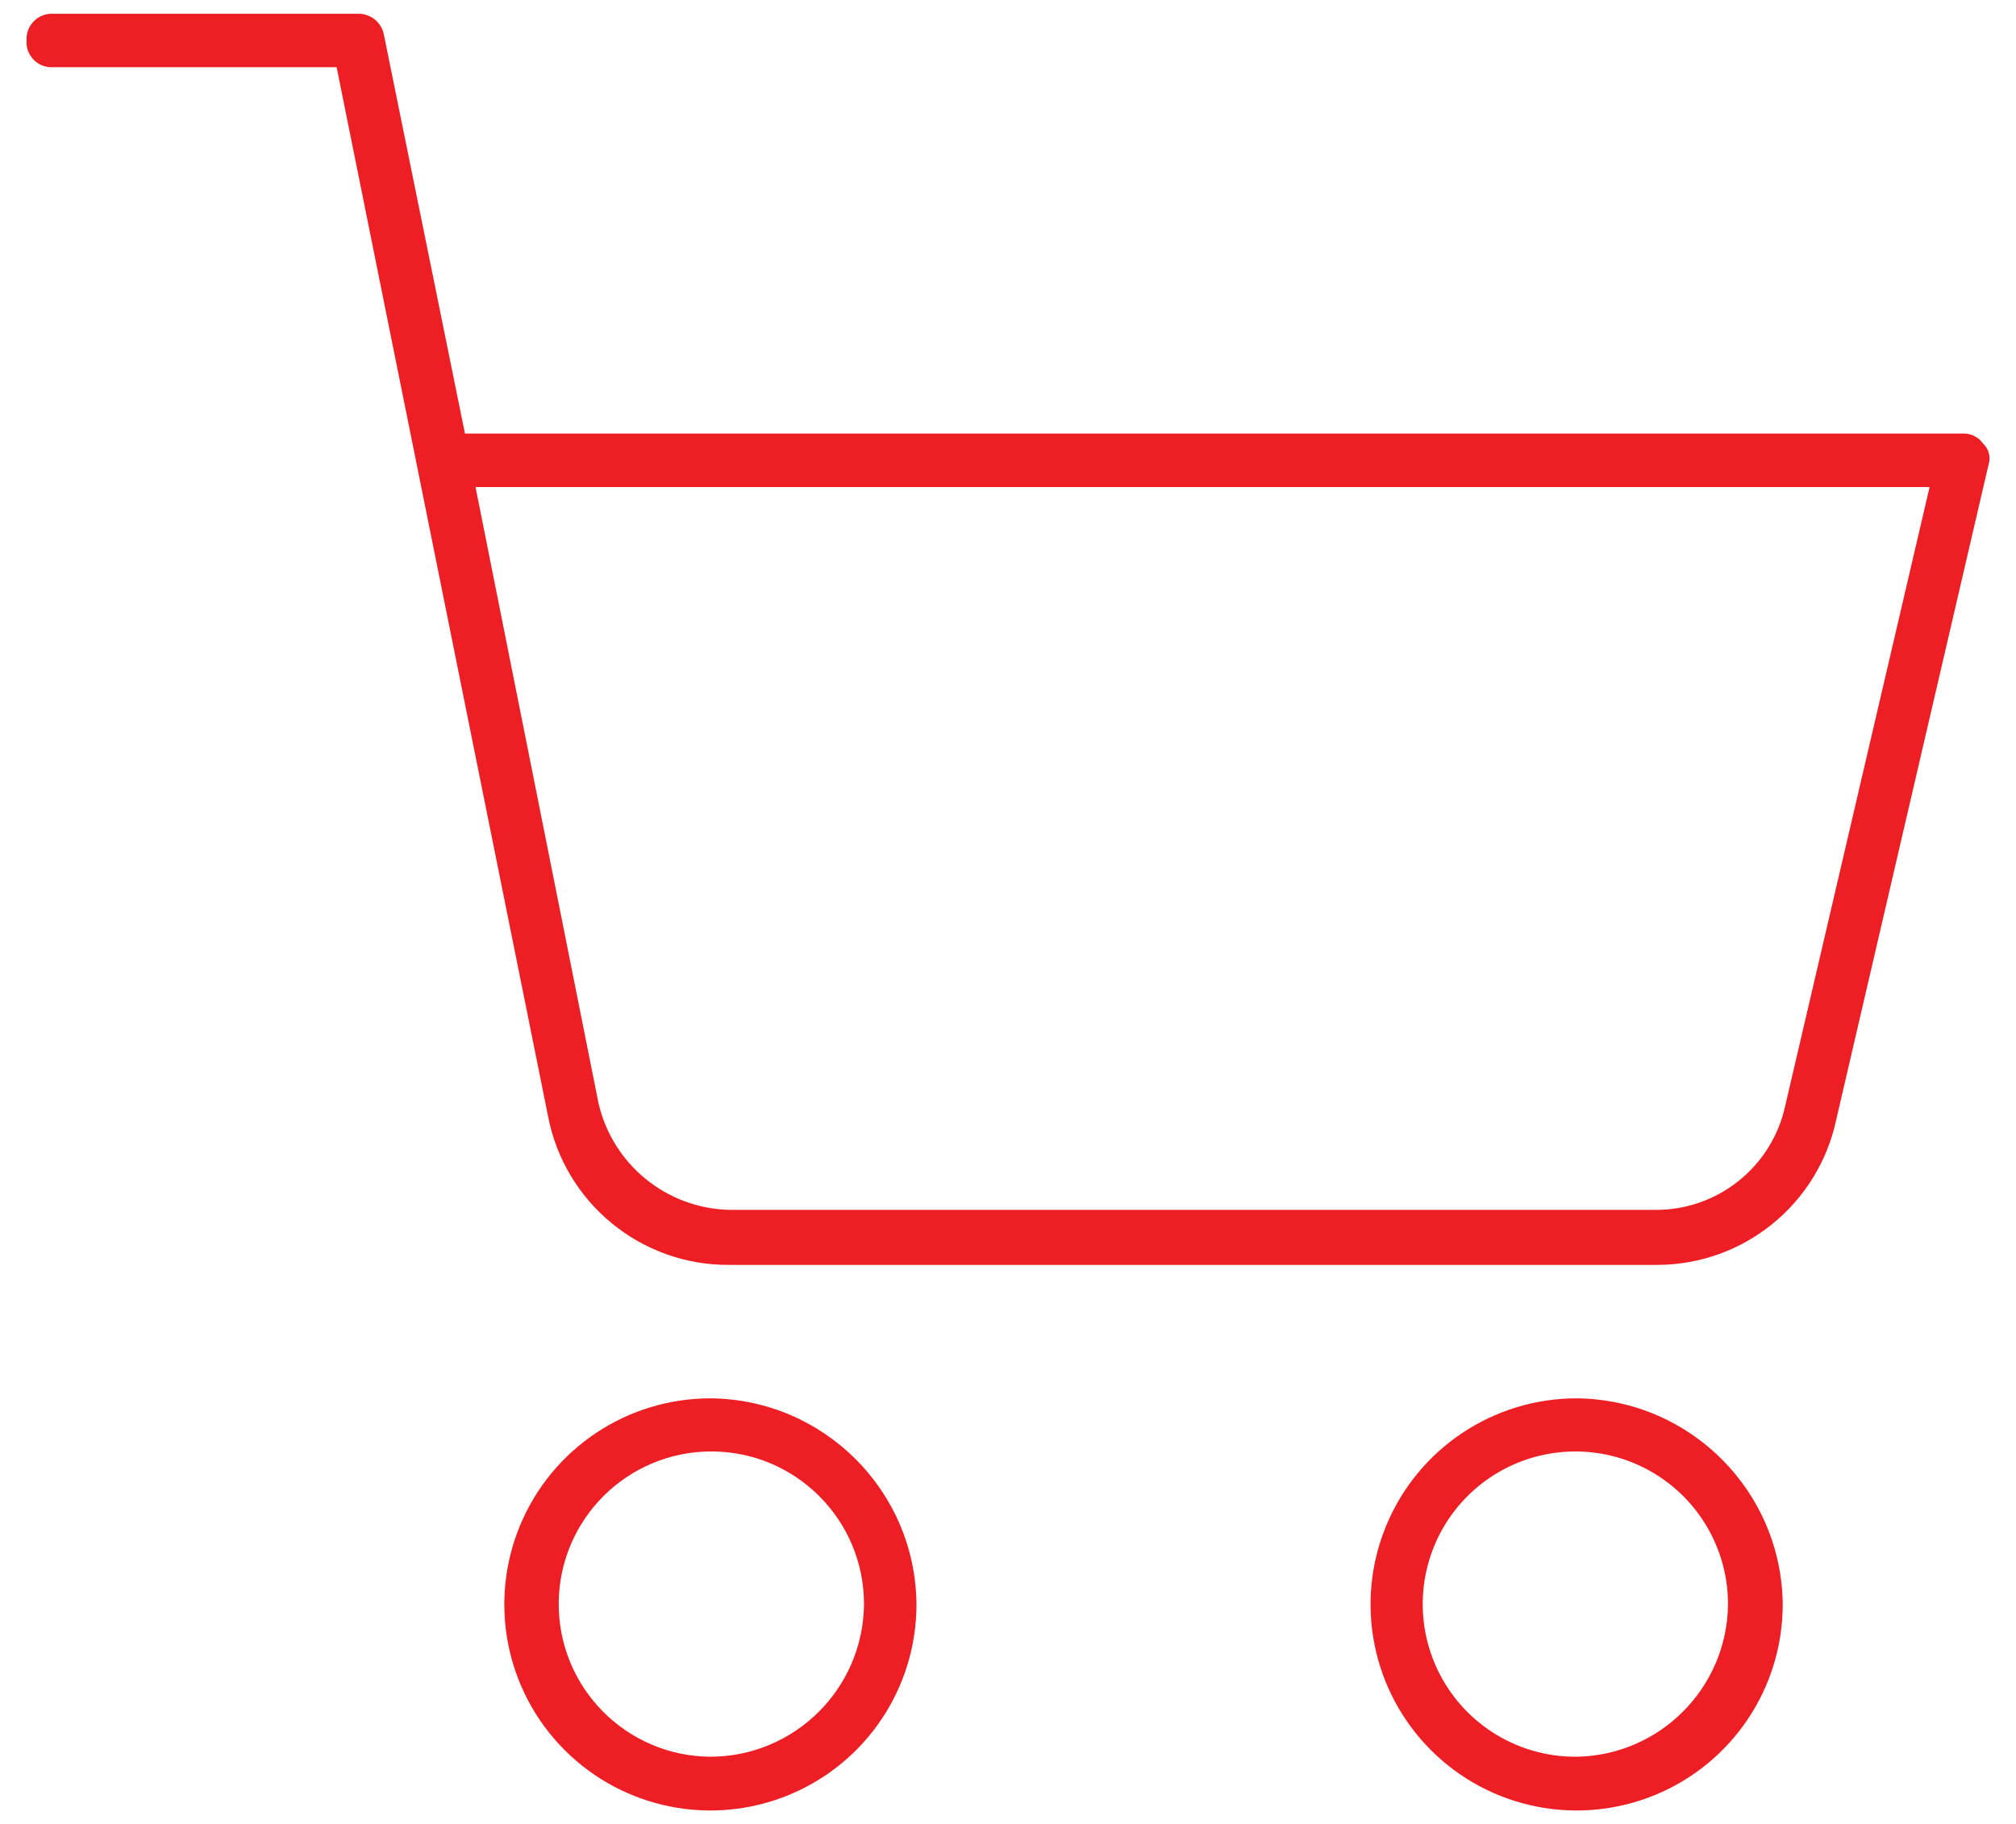
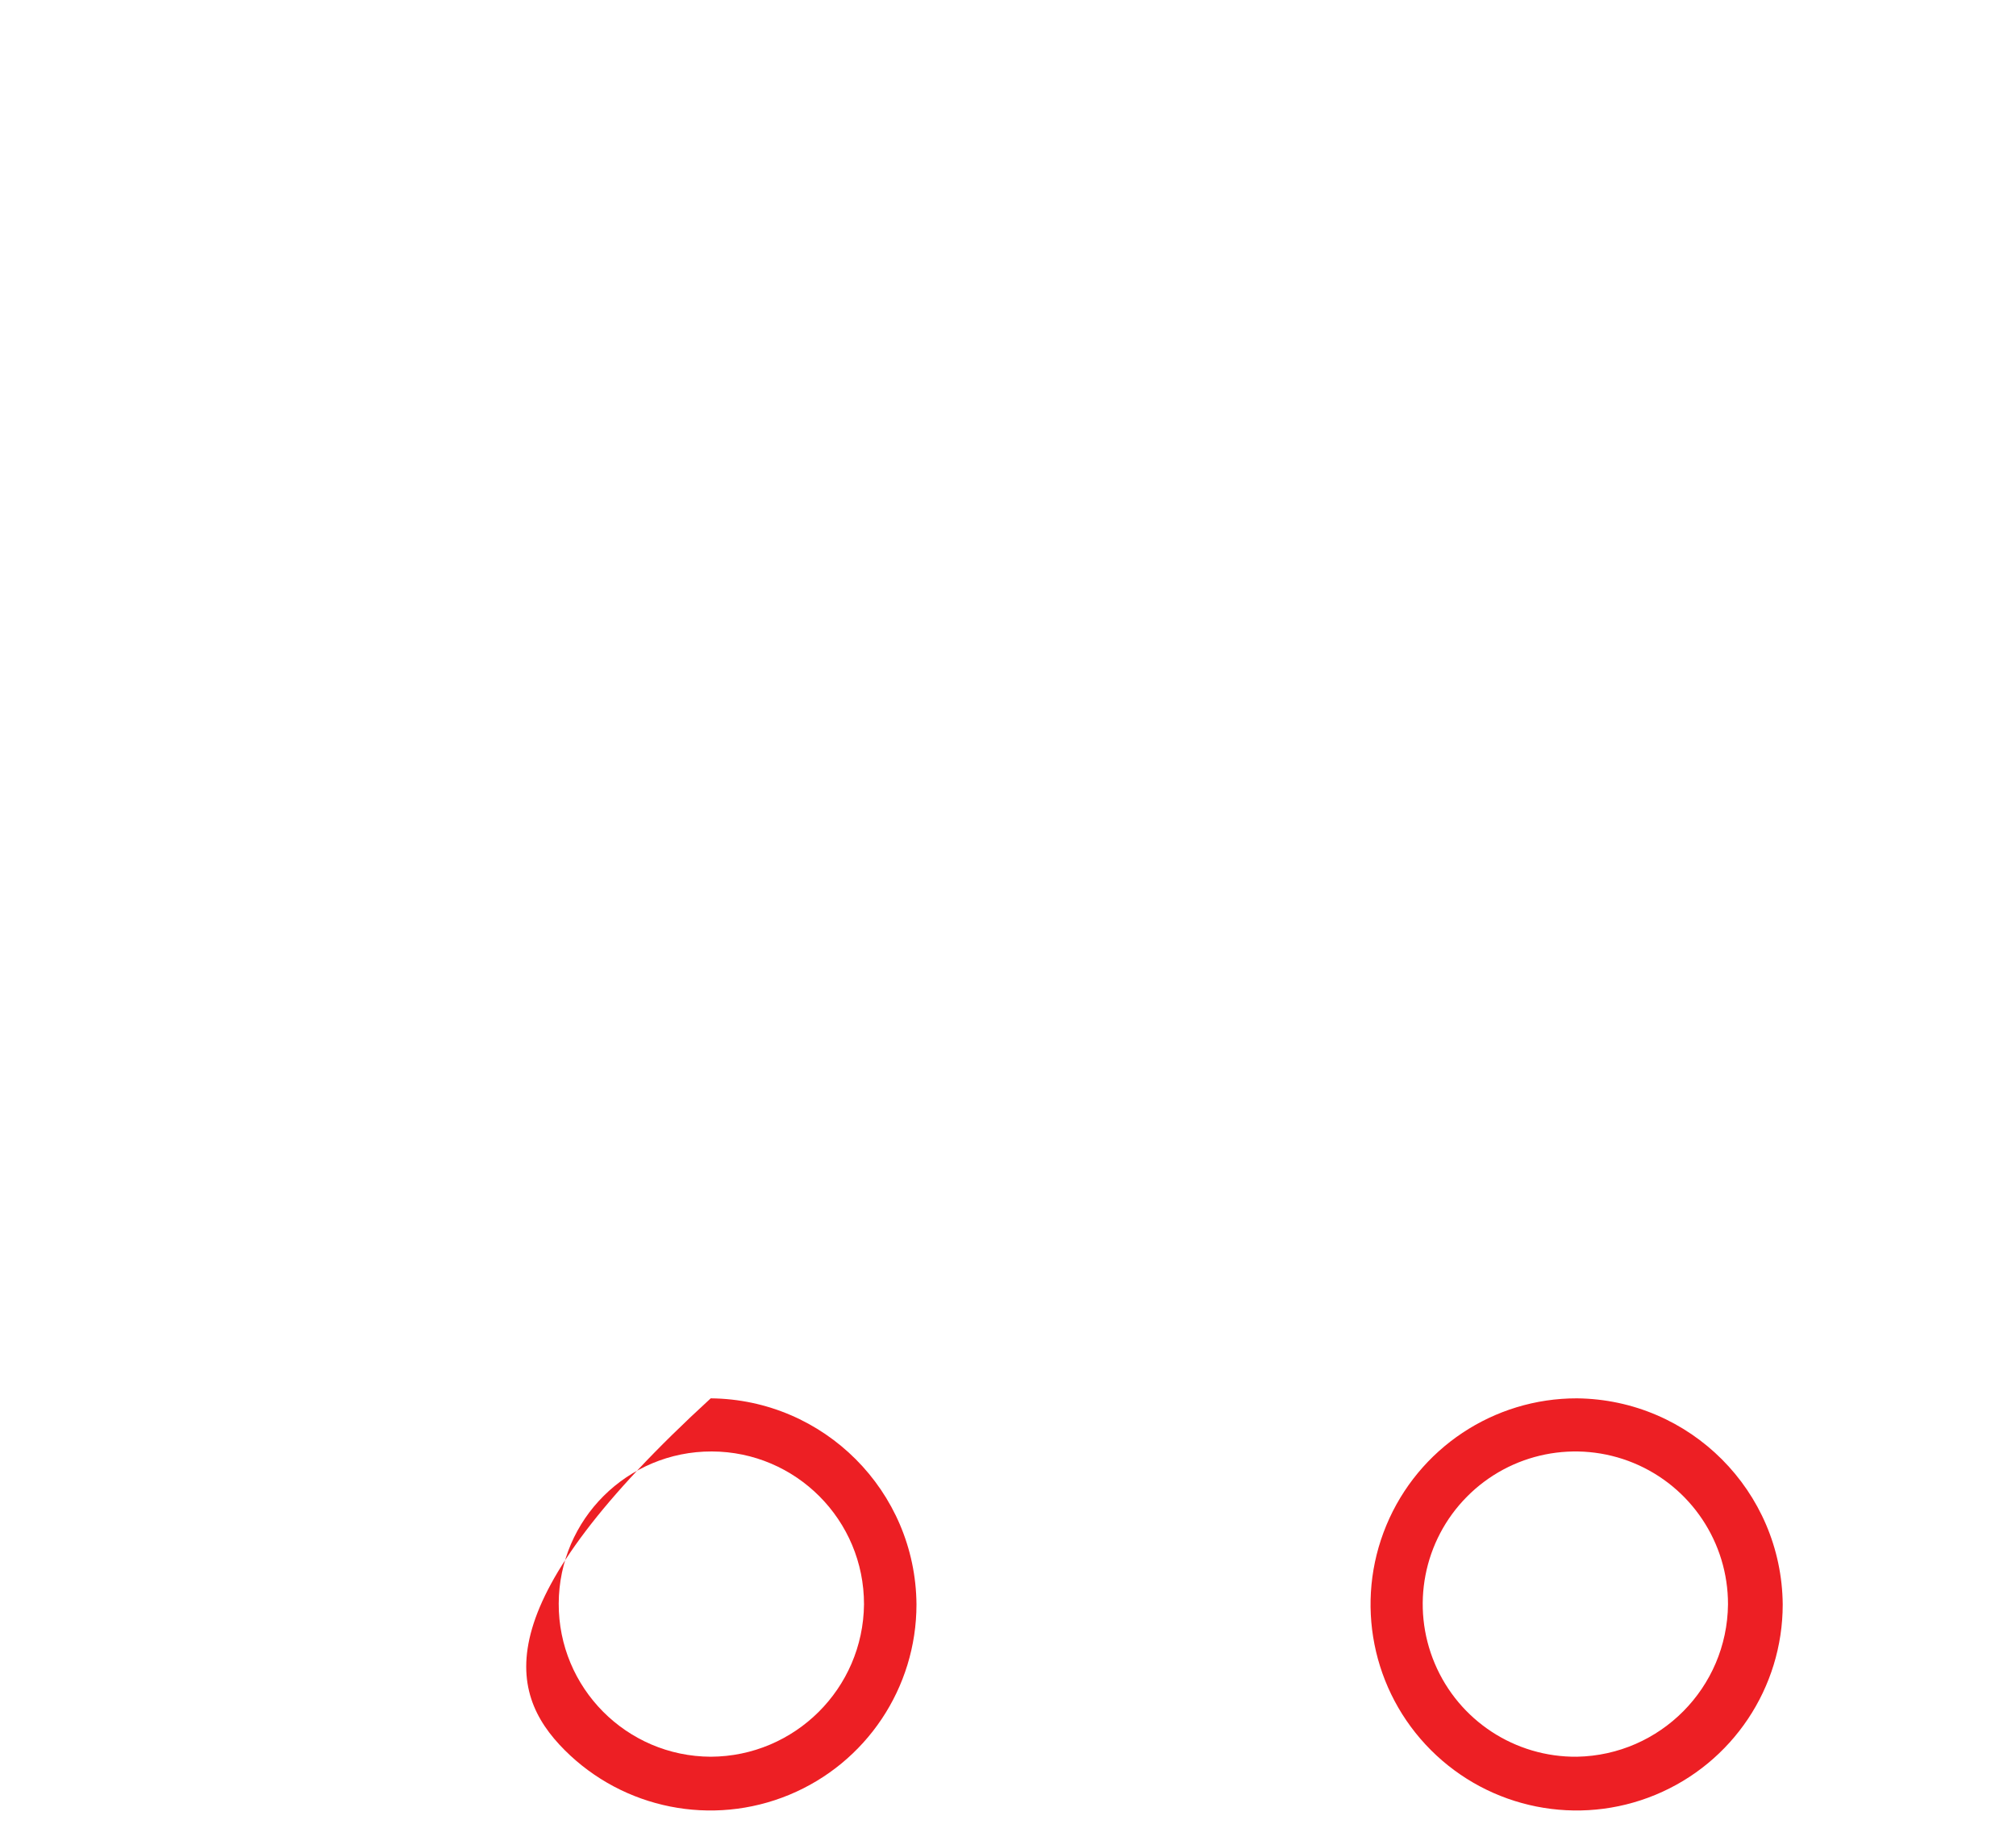
<svg xmlns="http://www.w3.org/2000/svg" width="63px" height="57px" viewBox="0 0 63 57" version="1.1">
  <title>2775A8D1-484E-493F-95AC-1AC47BAFF5A2</title>
  <desc>Created with sketchtool.</desc>
  <g id="Industries" stroke="none" stroke-width="1" fill="none" fill-rule="evenodd">
    <g id="Industries-Assets" transform="translate(-374, -67)" fill="#ED1F24" fill-rule="nonzero">
      <g id="Consumer" transform="translate(374, 67)">
-         <path d="M22.21,43.7 C19.604,43.696 17.253,45.262 16.253,47.669 C15.253,50.075 15.802,52.846 17.643,54.69 C19.484,56.534 22.254,57.087 24.662,56.091 C27.07,55.095 28.64,52.746 28.64,50.14 C28.613,46.598 25.751,43.733 22.21,43.7 Z M22.21,54.9 C19.577,54.889 17.451,52.746 17.46,50.113 C17.469,47.48 19.61,45.353 22.243,45.36 C24.876,45.367 27.005,47.507 27,50.14 C26.973,52.769 24.839,54.889 22.21,54.9 Z" id="Shape" />
+         <path d="M22.21,43.7 C15.253,50.075 15.802,52.846 17.643,54.69 C19.484,56.534 22.254,57.087 24.662,56.091 C27.07,55.095 28.64,52.746 28.64,50.14 C28.613,46.598 25.751,43.733 22.21,43.7 Z M22.21,54.9 C19.577,54.889 17.451,52.746 17.46,50.113 C17.469,47.48 19.61,45.353 22.243,45.36 C24.876,45.367 27.005,47.507 27,50.14 C26.973,52.769 24.839,54.889 22.21,54.9 Z" id="Shape" />
        <path d="M49.28,43.7 C46.674,43.696 44.323,45.262 43.323,47.669 C42.323,50.075 42.872,52.846 44.713,54.69 C46.554,56.534 49.324,57.087 51.732,56.091 C54.14,55.095 55.71,52.746 55.71,50.14 C55.678,46.601 52.819,43.738 49.28,43.7 L49.28,43.7 Z M49.28,54.9 C47.345,54.92 45.59,53.77 44.837,51.988 C44.083,50.206 44.481,48.145 45.843,46.772 C47.205,45.398 49.262,44.983 51.051,45.721 C52.839,46.46 54.004,48.205 54,50.14 C53.973,52.742 51.882,54.851 49.28,54.9 Z" id="Shape" />
-         <path d="M61.31,13.55 L14.53,13.55 L12,1.1 C11.93,0.696 11.569,0.409 11.16,0.43 L1.66,0.43 C1.435,0.418 1.215,0.503 1.056,0.664 C0.898,0.824 0.815,1.045 0.83,1.27 C0.815,1.494 0.898,1.714 1.057,1.873 C1.216,2.032 1.436,2.115 1.66,2.1 L10.52,2.1 L17.12,34.85 C17.629,37.58 20.023,39.553 22.8,39.53 L51.8,39.53 C54.494,39.519 56.816,37.634 57.38,35 L62.14,14.53 C62.219,14.293 62.153,14.031 61.97,13.86 C61.82,13.648 61.569,13.53 61.31,13.55 L61.31,13.55 Z M55.79,34.55 C55.376,36.471 53.665,37.835 51.7,37.81 L22.8,37.81 C20.826,37.767 19.136,36.385 18.7,34.46 L14.86,15.22 L60.3,15.22 L55.79,34.55 Z" id="Shape" />
      </g>
    </g>
  </g>
</svg>